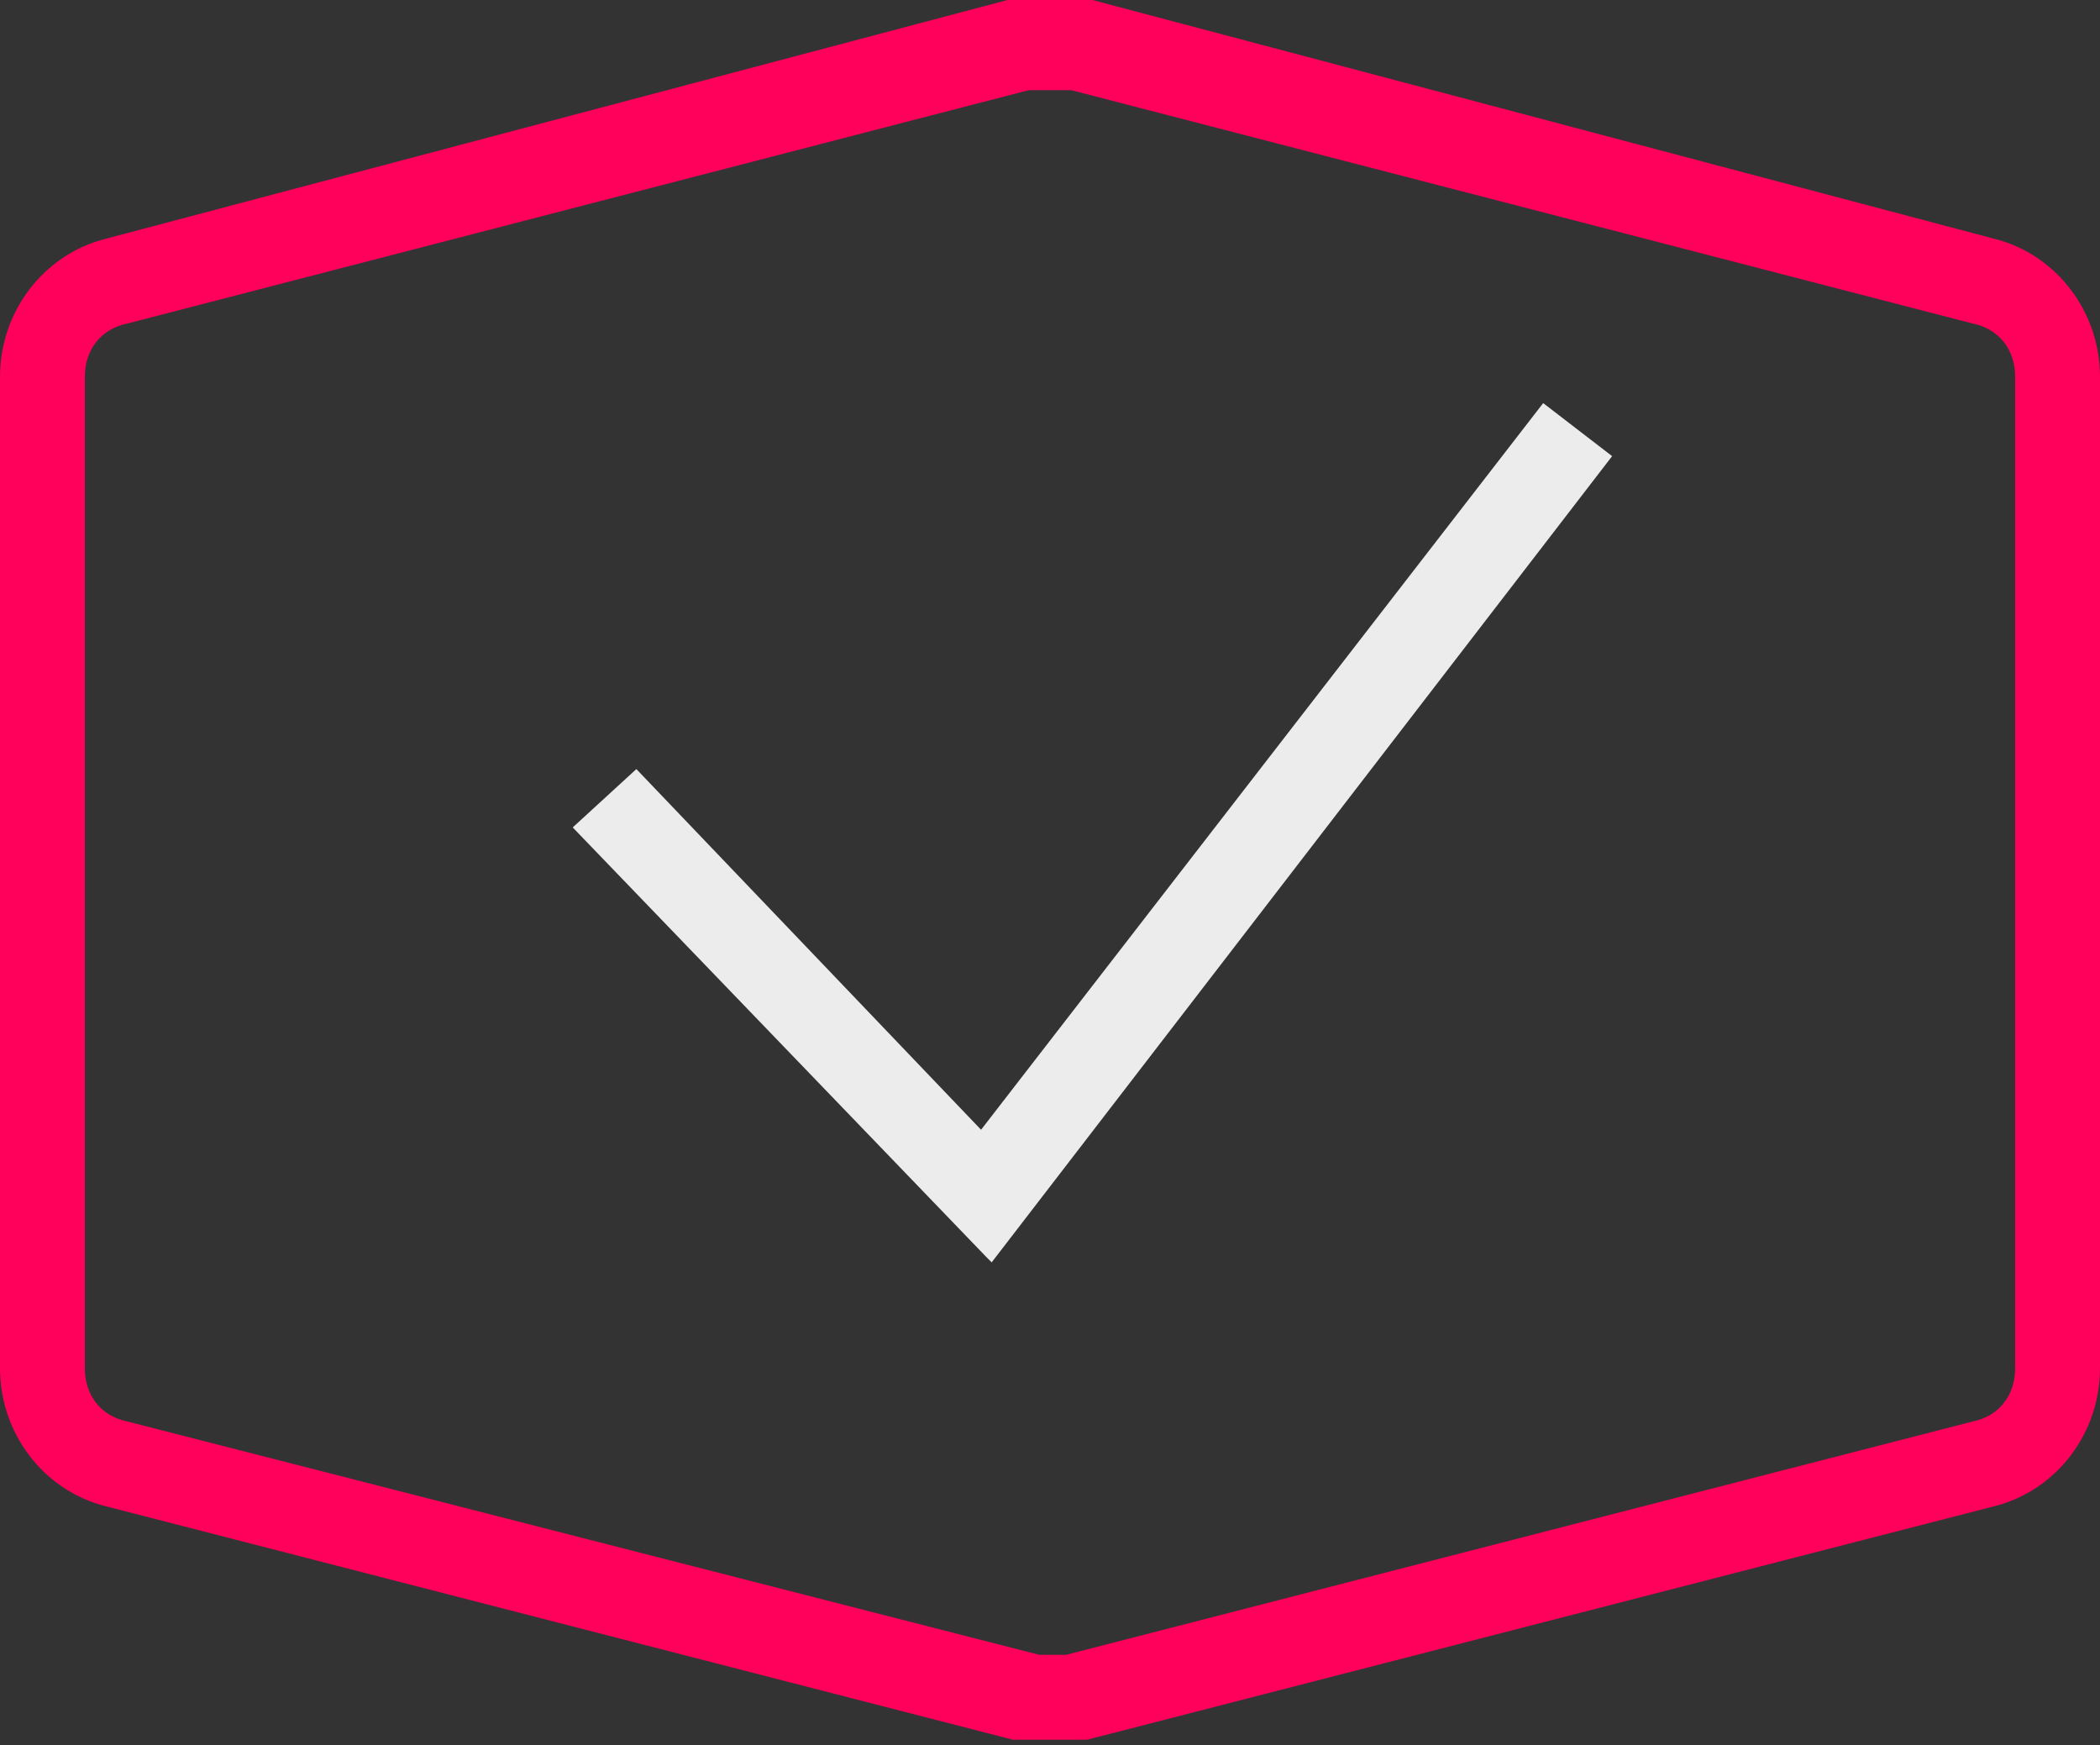
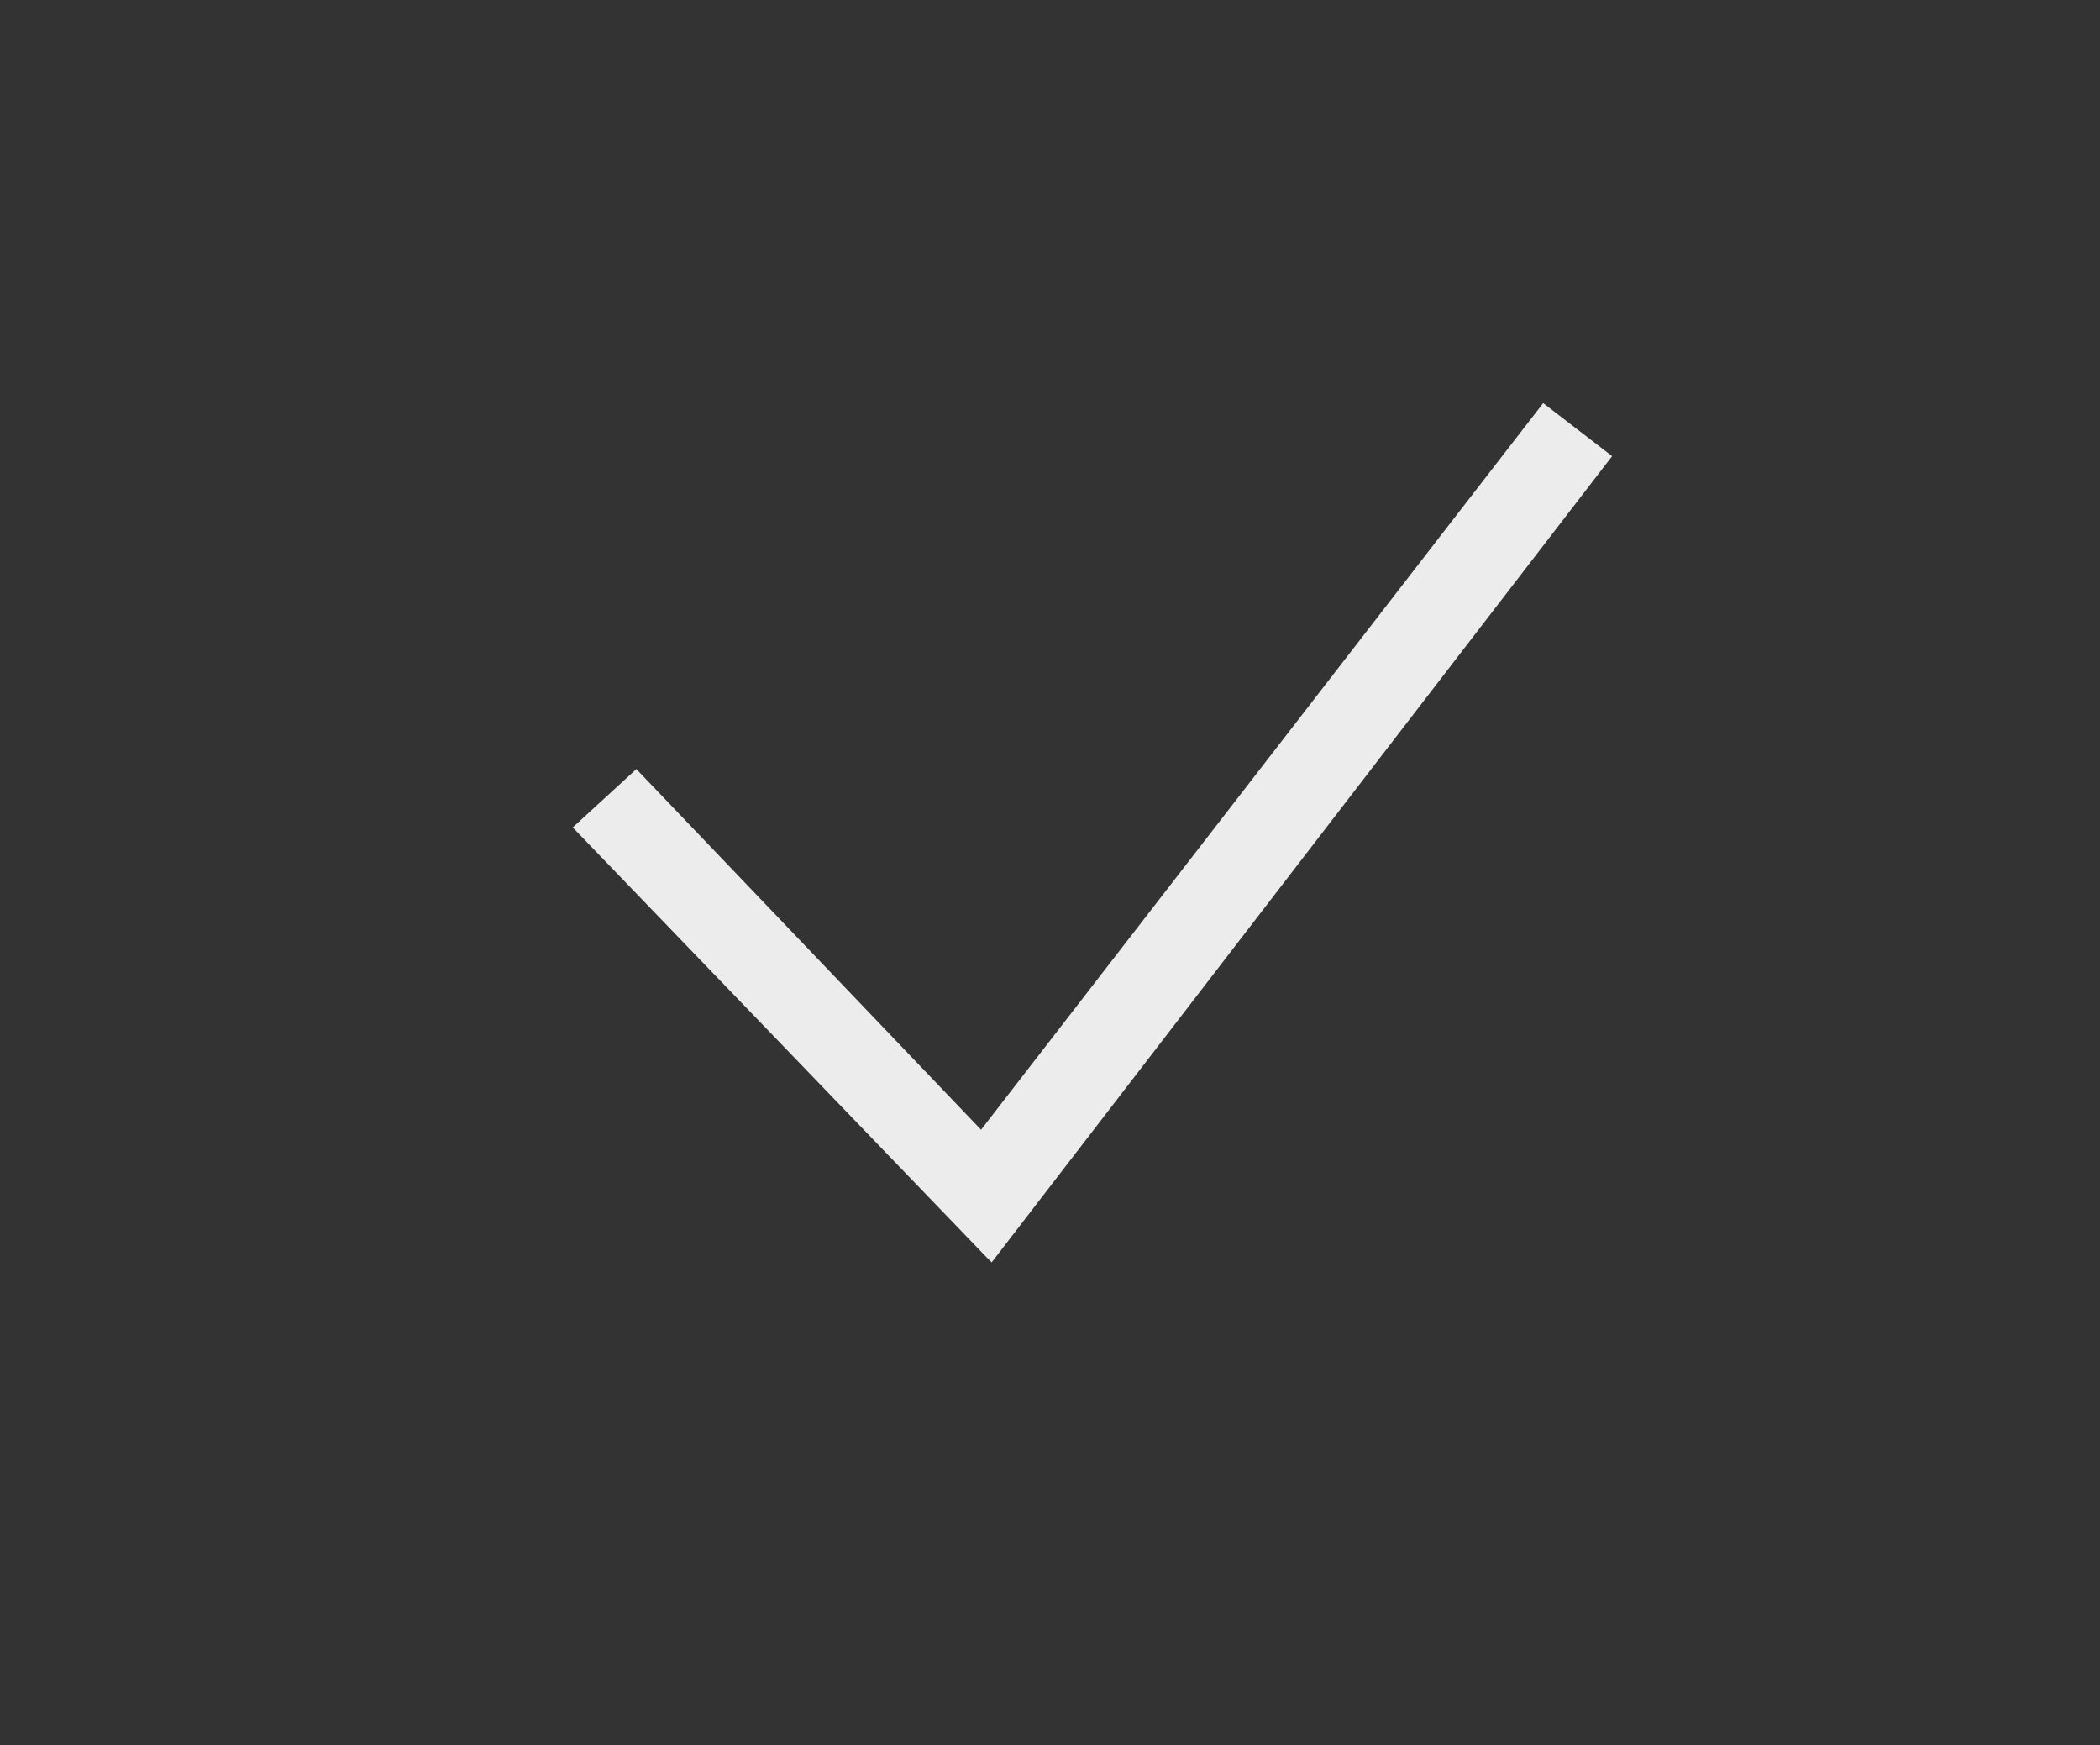
<svg xmlns="http://www.w3.org/2000/svg" id="Layer_1" version="1.1" viewBox="0 0 39.6 32.9">
  <rect x="0" y="0" width="39.6" height="32.9" fill="#333333" stroke="none" />
-   <path d="M37.6,4.5L20.6,0c-.5-.1-1.1-.1-1.6,0L2,4.5C.8,4.8,0,5.9,0,7.1v18.7c0,1.2.8,2.3,2,2.6l17.1,4.4c.2,0,.4,0,.7,0,.2,0,.4,0,.7,0l17.1-4.4c1.2-.3,2-1.4,2-2.6V7.1c0-1.2-.8-2.3-2-2.6ZM38,25.8c0,.5-.3.9-.8,1l-17.1,4.4c-.2,0-.4,0-.5,0L2.4,26.8c-.5-.1-.8-.5-.8-1V7.1c0-.5.3-.9.8-1L19.4,1.7c.1,0,.3,0,.4,0,.1,0,.3,0,.4,0l17,4.4c.5.1.8.5.8,1v18.7Z" fill="#ff005a" />
  <path d="M18.6,23.7l-7.8-8.1,1.2-1.1,6.5,6.8,10.6-13.7,1.3,1-11.7,15.2Z" fill="#ececec" />
</svg>